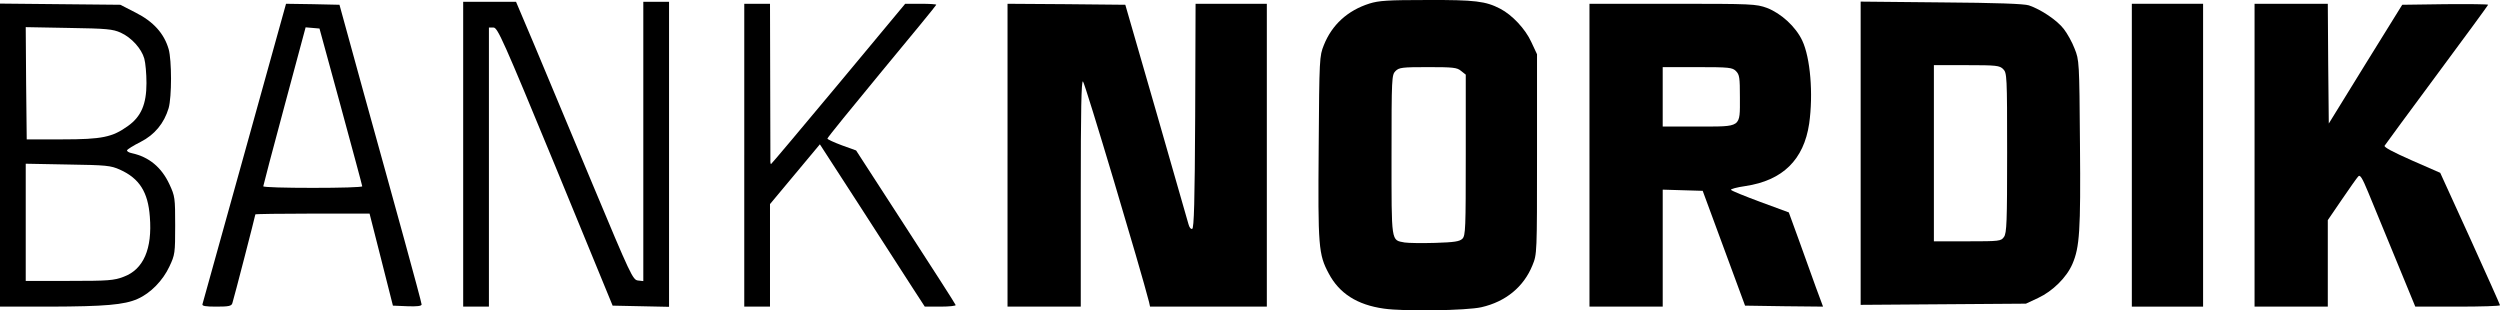
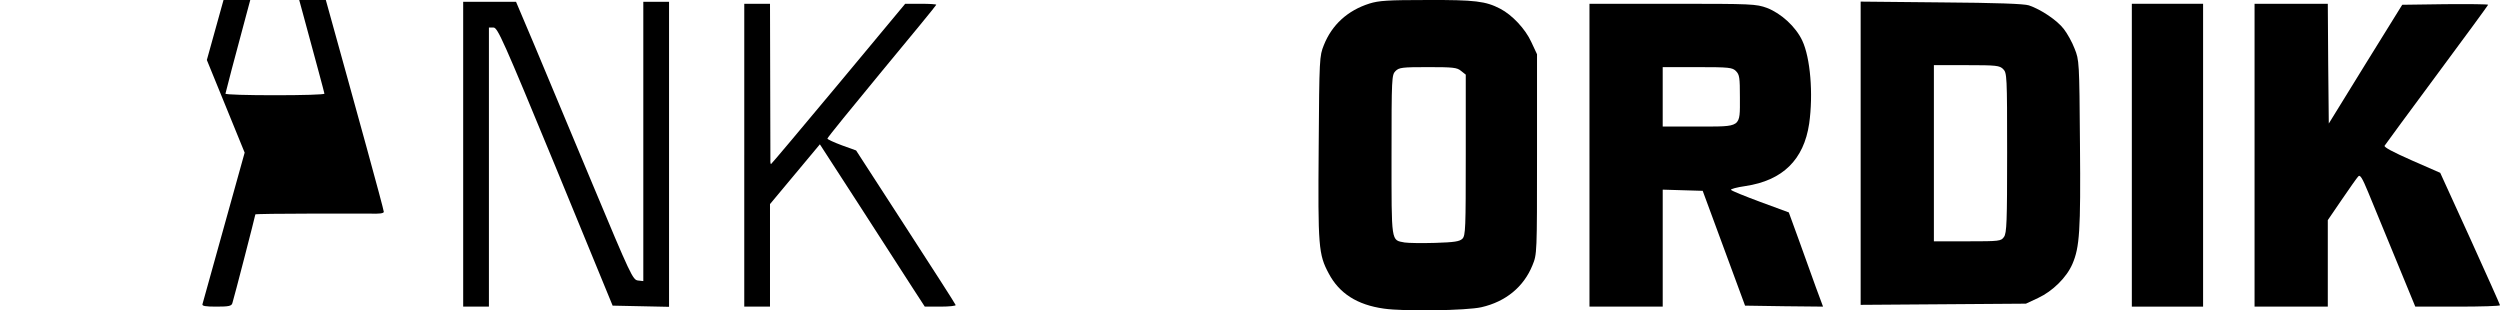
<svg xmlns="http://www.w3.org/2000/svg" width="1263" height="156.8" viewBox="80 78.091 1263 156.8" enable-background="new 80 78.091 1263 156.8">
  <g transform="matrix(.1 0 0-.1 0 312)">
    <path d="m7718 2321c-110-35-188.99-107-230-210-21.992-55-22.998-65-25.996-516-4-504-.996-541 50.996-638 53.01-100 143.01-158 278.01-177 101-15 418.99-10 493 7 123 27.998 213.99 103 258 212 22.998 55.996 22.998 57.998 22.998 561v505l-28.994 62c-30 65.996-97 137-157 168-72.998 37.998-127 45-369 43.999-198.99 0-243.99-2.998-292-17.998m463.01-340l23.994-18.999v-406c0-371-.996-407-17-423-13.994-13.994-40.996-17.998-136.99-20.996-66.01-2-136.01-1.01-155 2-69 12.998-66.01-6.01-66.01 442 0 391 1.01 405 20 424 17.998 17.998 32.998 20 164 20 127 0 147-2 167-18.999" />
    <path d="m3140 1560v-770h65 65v705 705h22.998c21 0 48-60 313-702l289-703 143-2.998 142-2.998v771 770h-65-65v-706-705l-27 2.998c-25.996 2.998-36.997 25.996-230 488-112 267-244 583-294 703l-92 217h-133-134v-770" />
    <path d="m10200 1565v-766l418 2.998 417 2.998 62 29c72.998 33.994 143.99 103.99 173 171.99 35.996 84 42 165 37.998 606.01-2.998 415-3.994 424-27 481-11.992 32-36.992 77-55 100-32.998 43-113.99 98-176 119-24 7.998-165 12.998-442 15l-408 3.999v-766m720 425c19-18.999 20-32.998 20-423 0-348-2-406.01-15.996-425-15-21.01-21.01-22-185-22h-169v445 445h165c152 0 167-2 185-20" />
-     <path d="m800 1556v-766h253c275 .996 375 9 442 39 66 28.994 128 93 161 163.99 27.998 59 28.999 67.998 28.999 207s-1 148-28.999 208c-40 86.01-103 138-189 157-16 2.998-27 10-25 15 1.997 5 31.997 23.999 67.998 42 71 35.996 119 94 142 171 15.996 57 15.996 241 0 298-23 78.999-77 139-166 184l-78 40-304 2.998-304 3v-765m610 618c55-25 105-81 119-131 6-20.996 11-75.996 11-124 0-106-27-169-93-216-79-56.997-131-67.998-332-67.998h-180l-2.998 283-2 284 217-4c194-2.998 223-5.996 263-23.999m-3.999-692c98-44 142-113 151-238 12.998-162-32-266.01-132-303.01-50-18.994-77-20.996-275-20.996h-220v296 296.01l213-4c195-2.998 216-5 263-25.996" />
-     <path d="m2036 1568c-115-413.99-211-758.99-213-765-3.999-10 15-12.998 70-12.998 63 0 77 2.998 81 17.998 8 24 116 442 116 448 0 2 130 4 289 4h288l58.999-232 58.999-233 72.998-2.998c49-2 72 .996 72 8.994 0 6.01-38.999 151.01-86 322-46.997 172-141 510-208 752l-121 440-135 2.998-135 2-209-752m486 232c58.999-217 108-398 108-402 0-5-112-7.998-250-7.998-137 0-250 2.998-250 7.998 0 4 47.998 186 107 405l107 398 35-3 35-2.998 108-395" />
+     <path d="m2036 1568c-115-413.99-211-758.99-213-765-3.999-10 15-12.998 70-12.998 63 0 77 2.998 81 17.998 8 24 116 442 116 448 0 2 130 4 289 4h288c49-2 72 .996 72 8.994 0 6.01-38.999 151.01-86 322-46.997 172-141 510-208 752l-121 440-135 2.998-135 2-209-752m486 232c58.999-217 108-398 108-402 0-5-112-7.998-250-7.998-137 0-250 2.998-250 7.998 0 4 47.998 186 107 405l107 398 35-3 35-2.998 108-395" />
    <path d="m4560 1555v-765h65 65v259 258.99l126 151.01 126.01 151 202-312c111-172 230-357 265-411l62.998-97h80c43.994 0 77.998 4 75.996 7.998-.996 5-115 182-253 395l-250 386-72 26c-40 15-72.998 30-72.998 33.999 0 5 124 157 275 340 151 182 275 333 275 336s-35 5-77.998 5h-79l-337-405c-186-223-338.99-405-341-405s-4 10-2.998 22.998c0 12 0 194-1.01 405l-.996 382h-65-65v-765" />
-     <path d="m5890 1555v-765h185 185v571c0 423 2.998 570.01 10.996 567 9-2.998 294-957 334-1115l5-22.998h295 295v765 765h-180-180l-2-567c-2-433-5.996-567-15-570-7-2.998-15 7.998-18.994 24-4 15-78.01 271-163.01 568l-156 540-298 2.998-297 2v-765" />
    <path d="m8830 1555v-765h185 185v295 296l101.01-2.998 101-2.998 107-290 107-290 196.99-2.998 197-2-35.996 97c-19 53.994-57.998 161-86.01 238.99l-50.996 140-144 53.01c-77.998 28.994-145 55.996-148 60.996-2.998 4 30 12.998 72 19 189 27.998 296 133 323 316 21.01 150 6.01 332-35 419-32.998 70-106 137-178 165-55.996 20-72.998 21-477 21h-420v-765m740 425c17.998-17.998 20-32.998 20-132 0-156 11.01-148-212-148h-178v150 150h175c162 0 177-2 195-20" />
    <path d="m11570 1555v-765h180 180v765 765h-180-180v-765" />
    <path d="m12190 1555v-765h185 185v218 219l70.996 103.99c39 57 76.01 110 83.01 117 8.994 10 20-7 50-80 20.996-50.996 82.998-202 138-335l100-243h213.99c118.01 0 214 2.998 214 7 0 2.998-67.998 155-151 338l-151.01 331-143.99 63.01c-95 41.997-142 66.997-137 73.994 3.994 7 123 168 265 360 142 191 258 350 258 352 0 2.998-98 3.999-217 2.998l-217-2.998-186-300-185-300-2.998 303-2 302h-185-185v-765" />
  </g>
</svg>